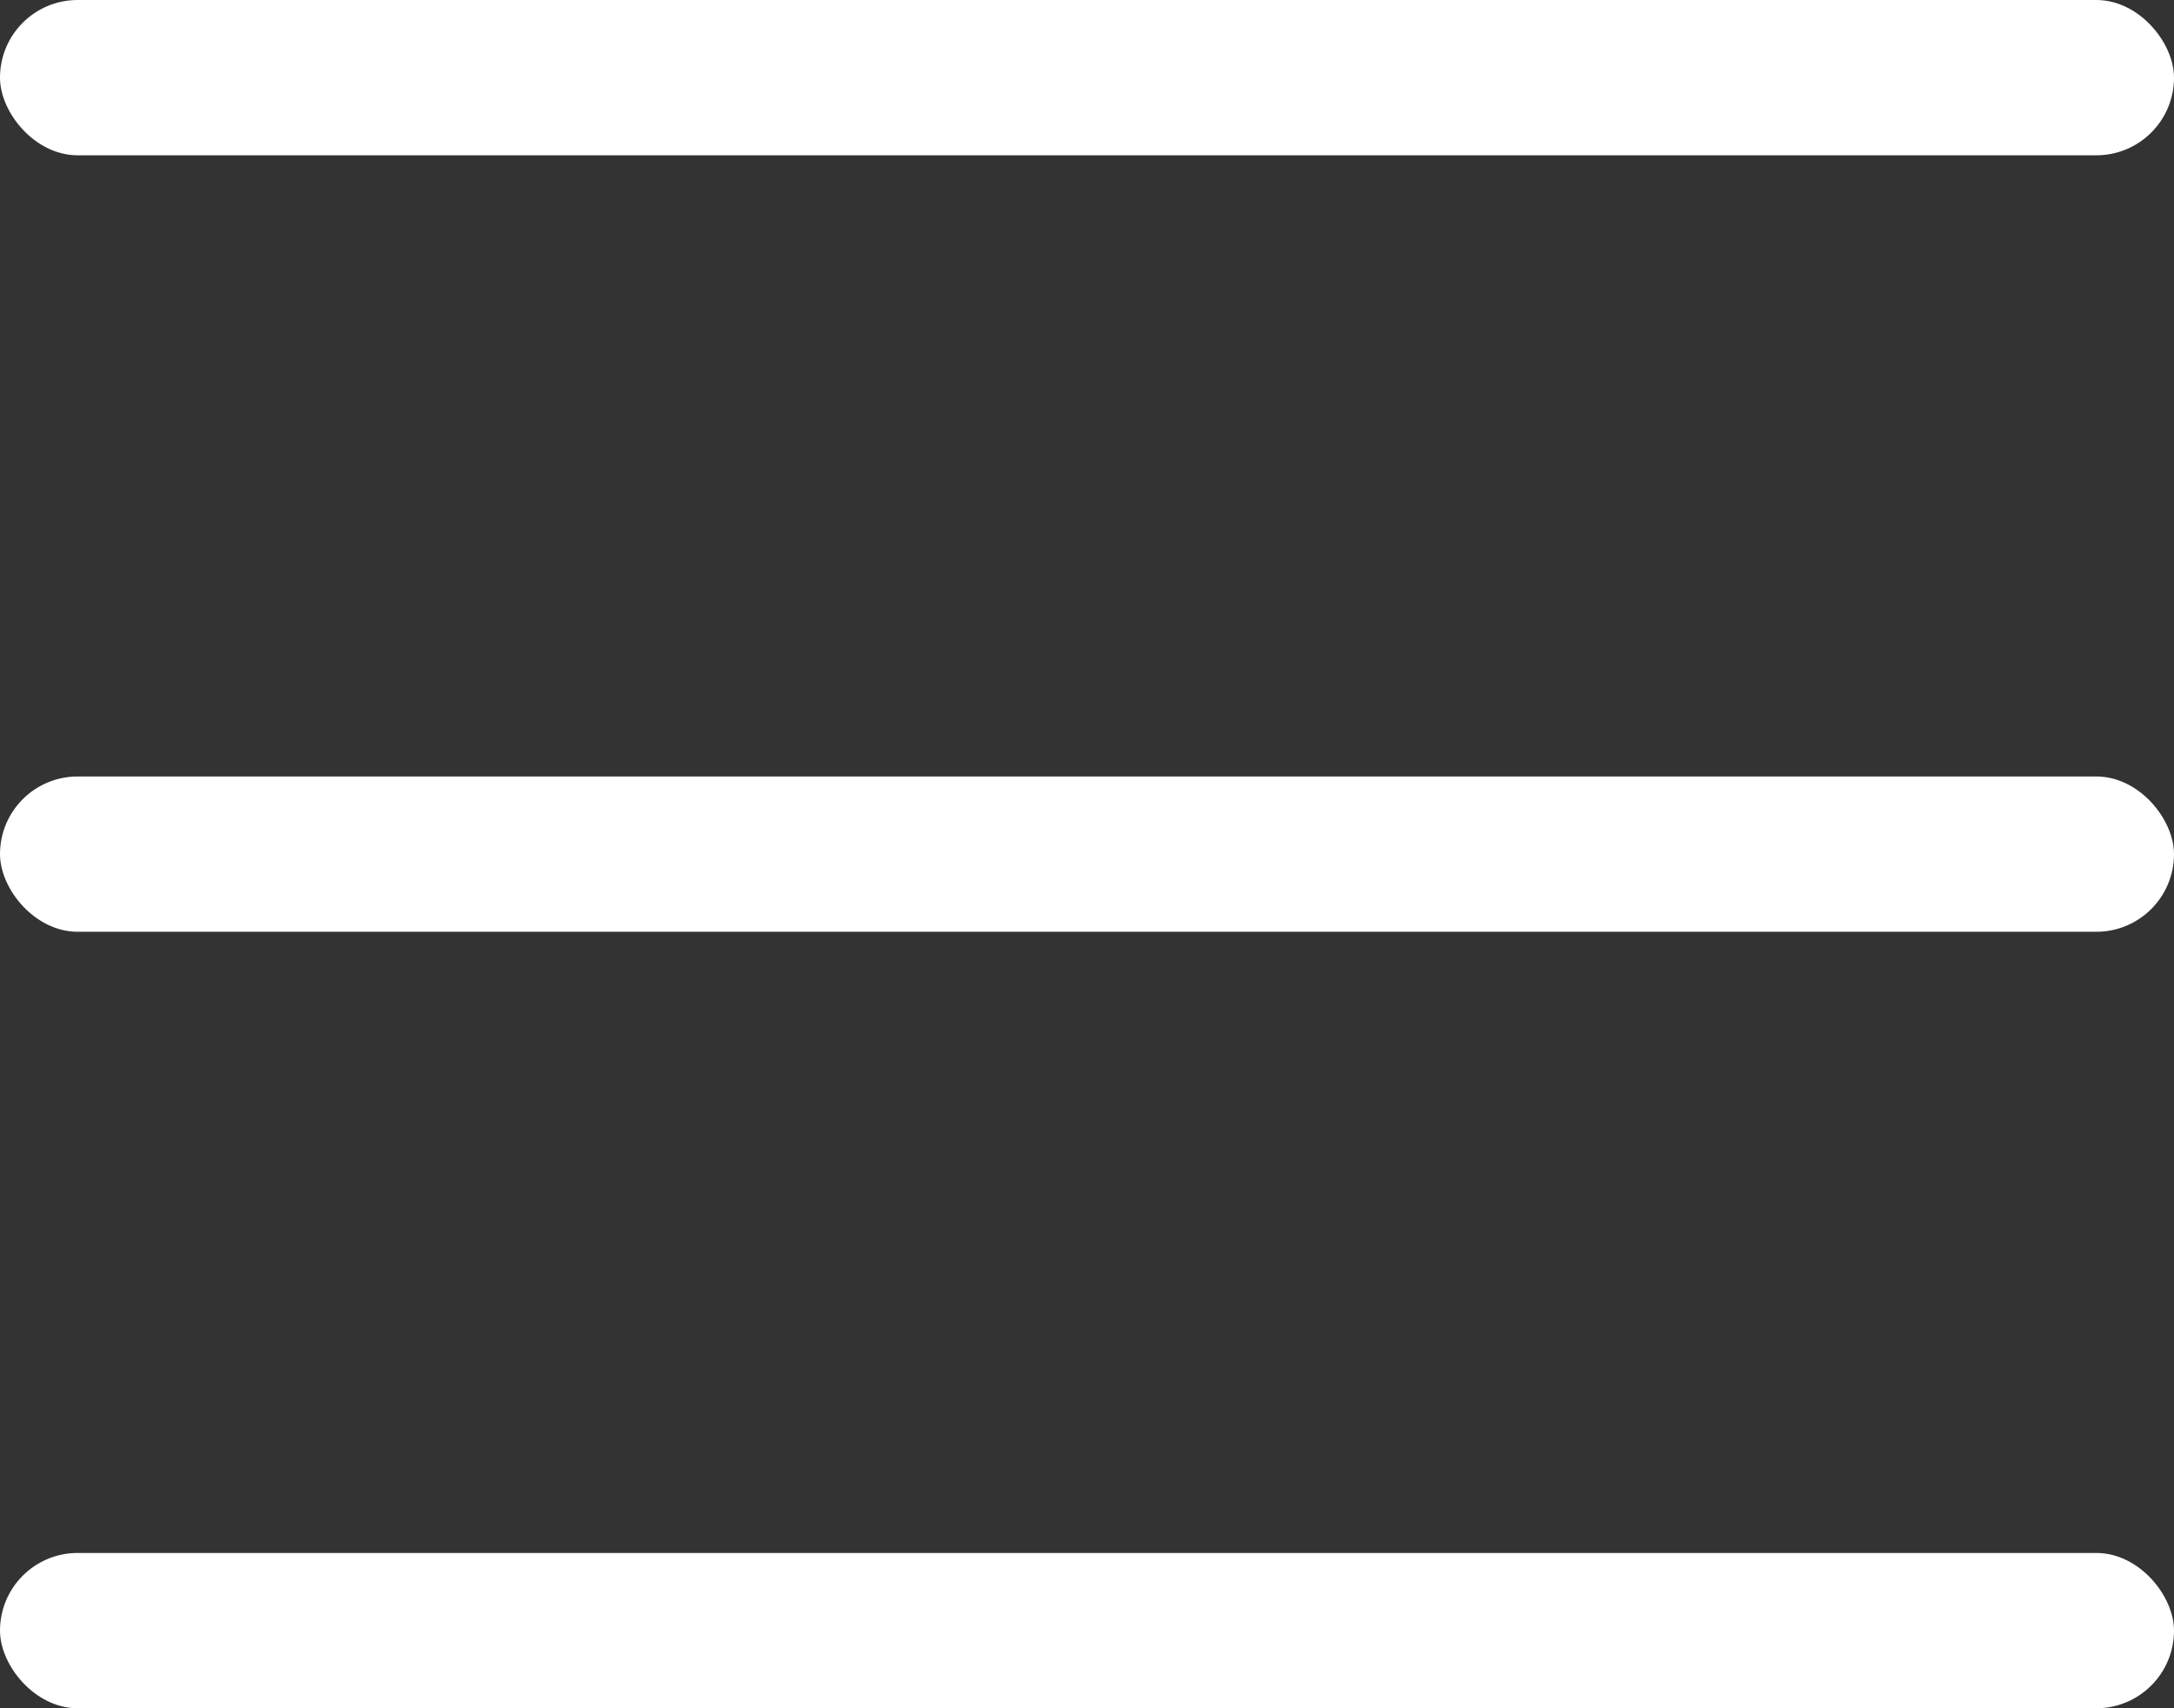
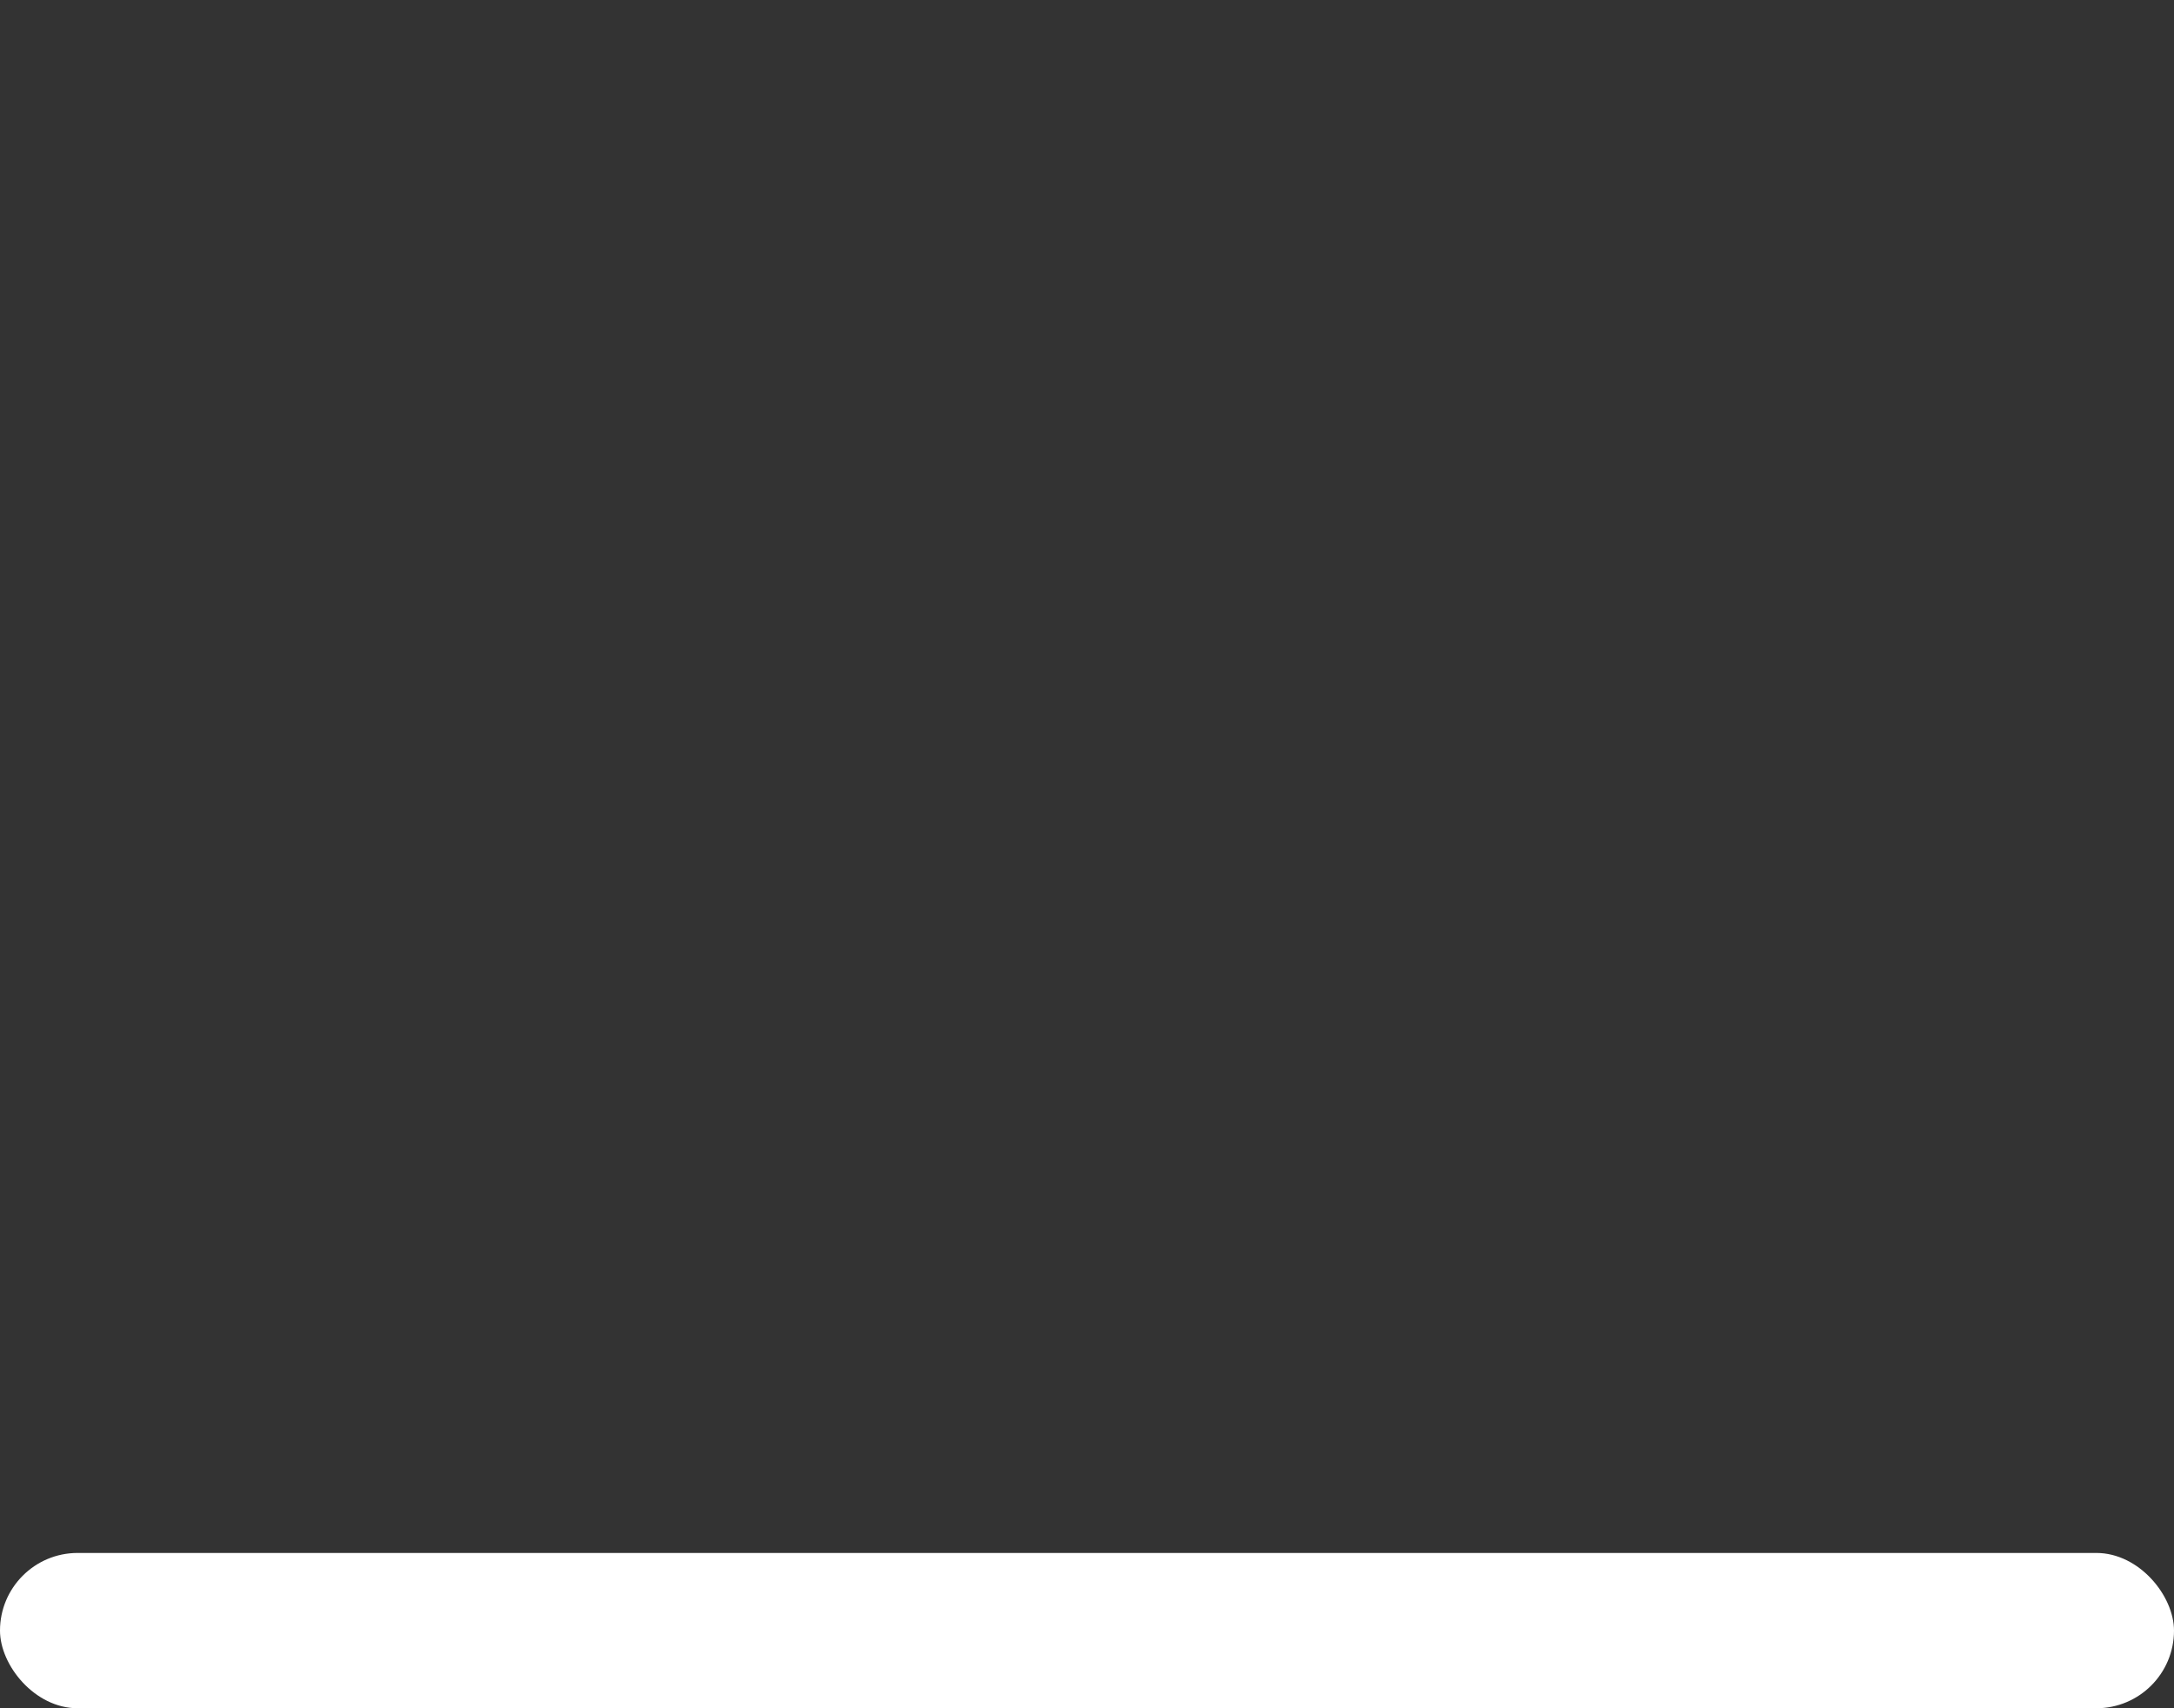
<svg xmlns="http://www.w3.org/2000/svg" width="28" height="22" viewBox="0 0 28 22" fill="none">
  <rect x="0" y="0" width="28" height="22" fill="#333333" stroke="none" />
-   <rect width="28" height="2" rx="1" fill="white" />
-   <rect y="10" width="28" height="2" rx="1" fill="white" />
  <rect y="20" width="28" height="2" rx="1" fill="white" />
</svg>